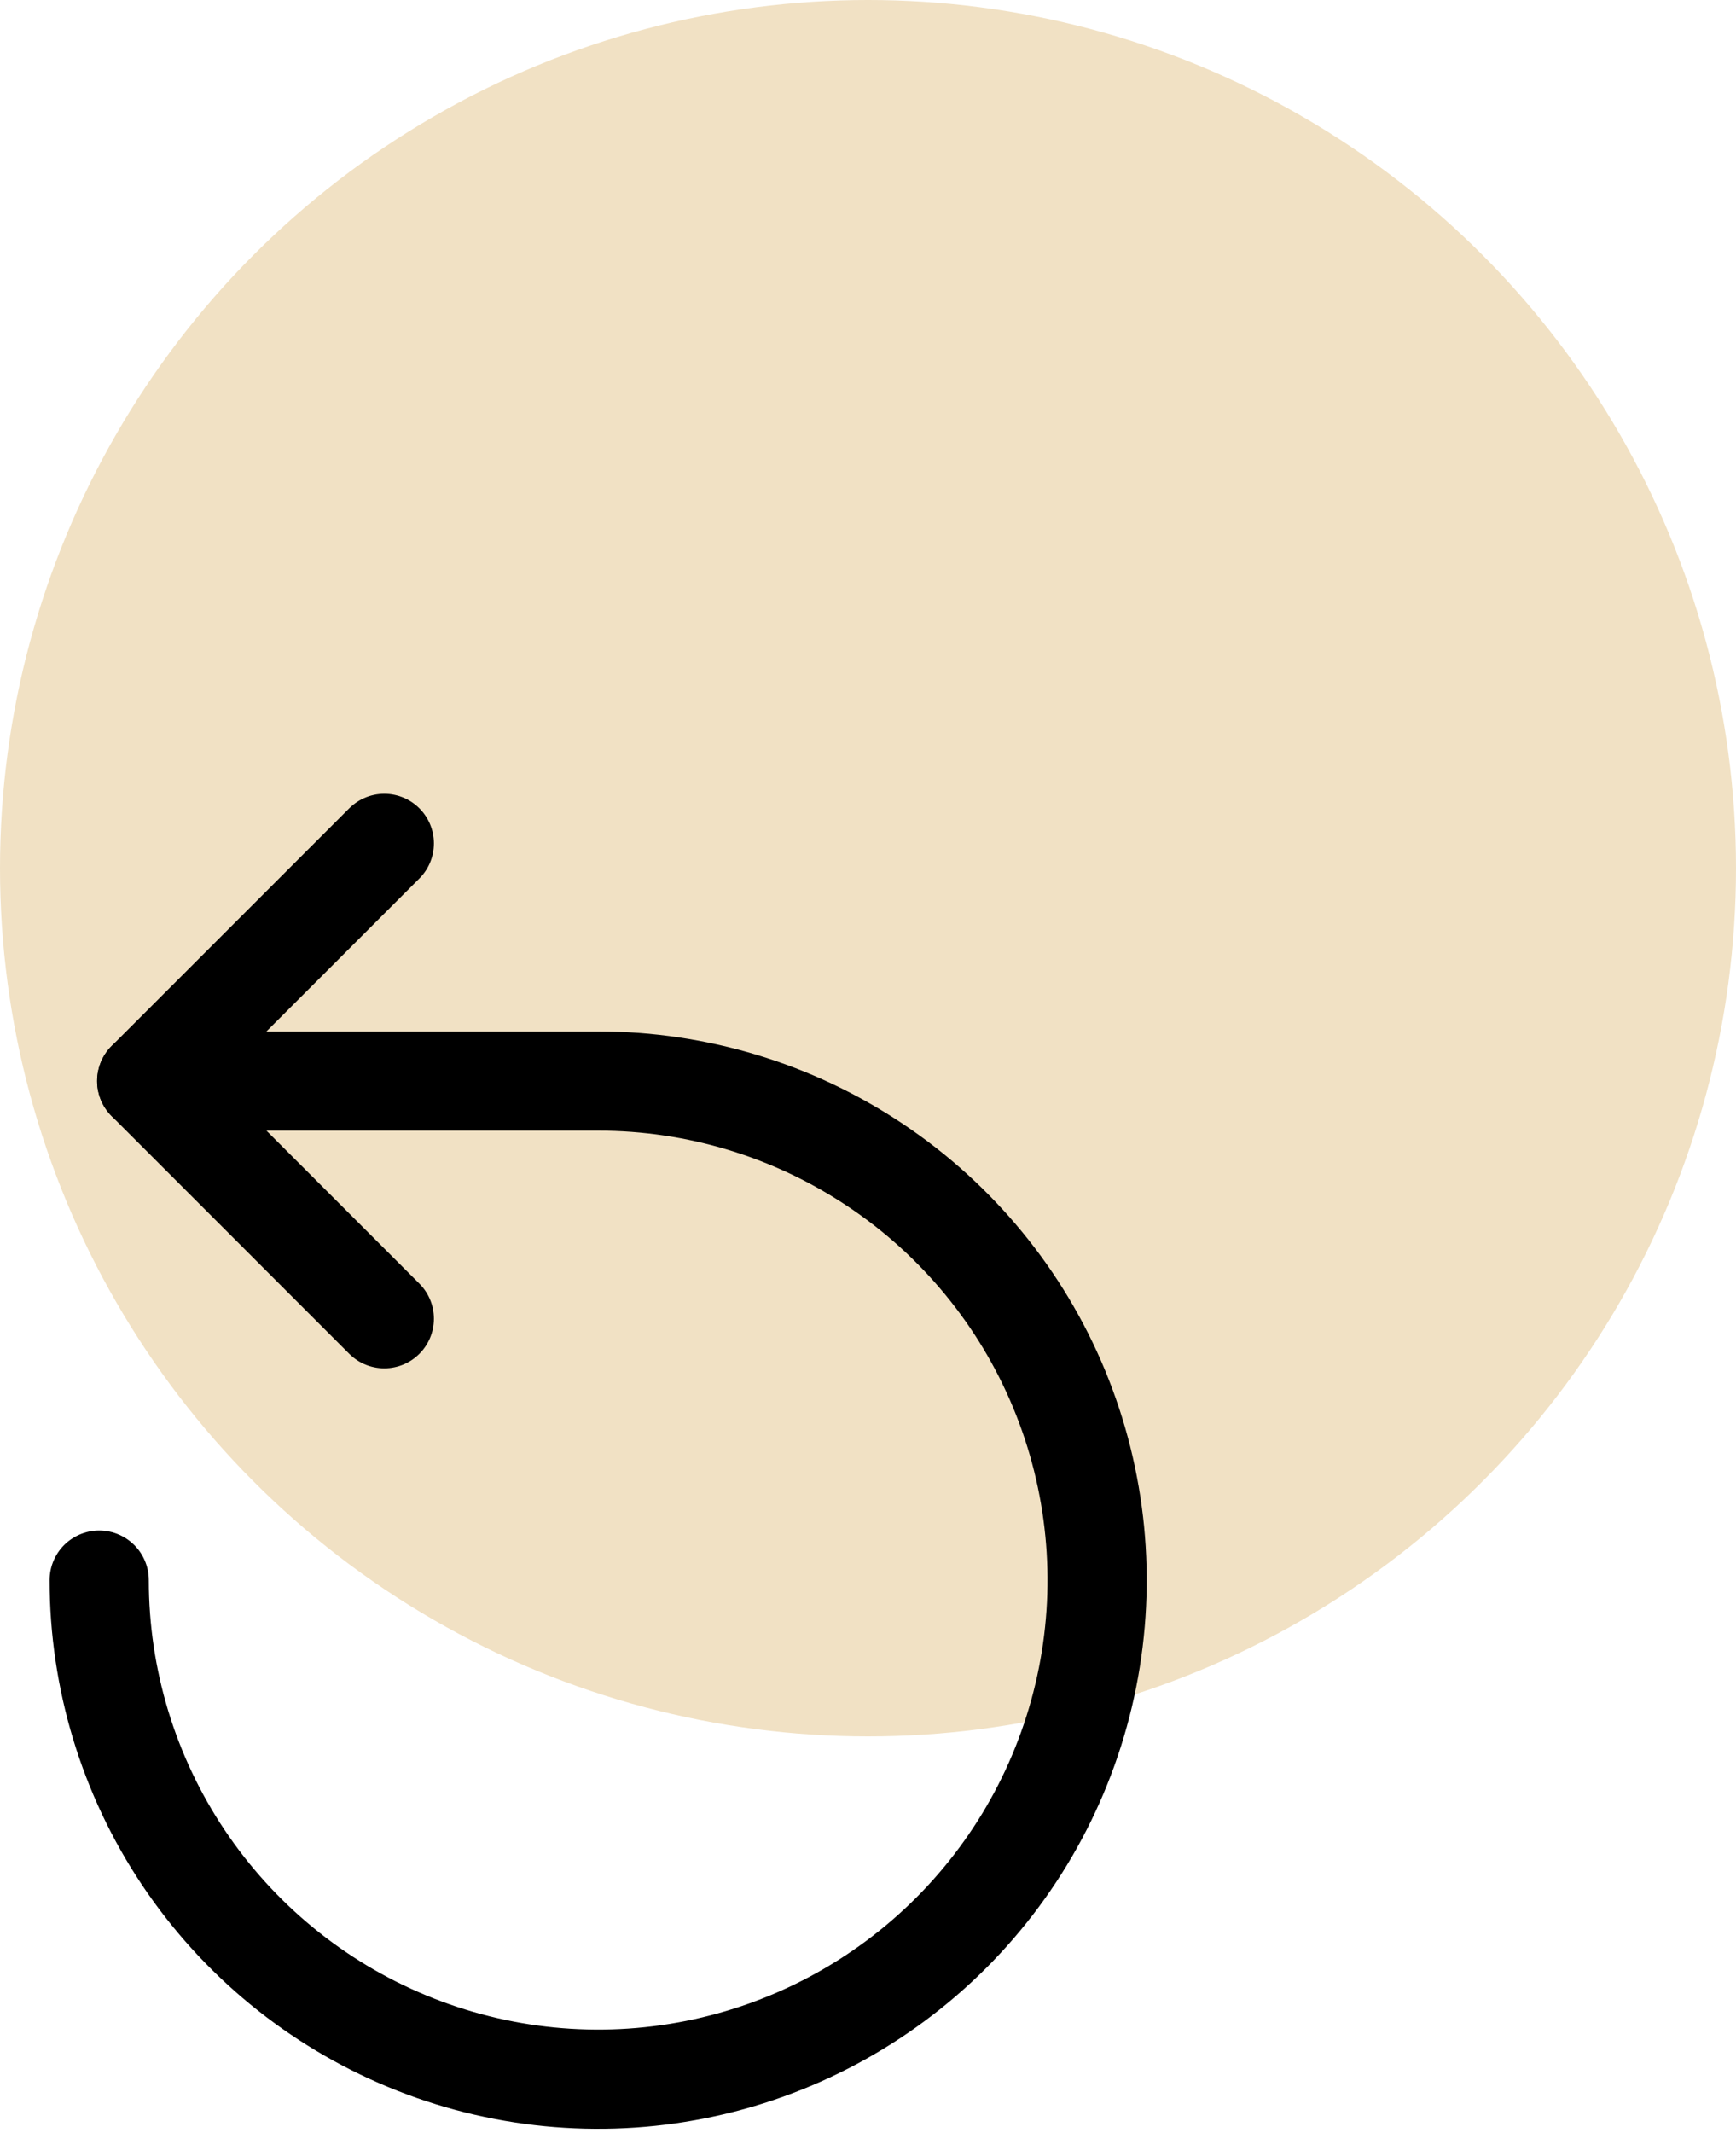
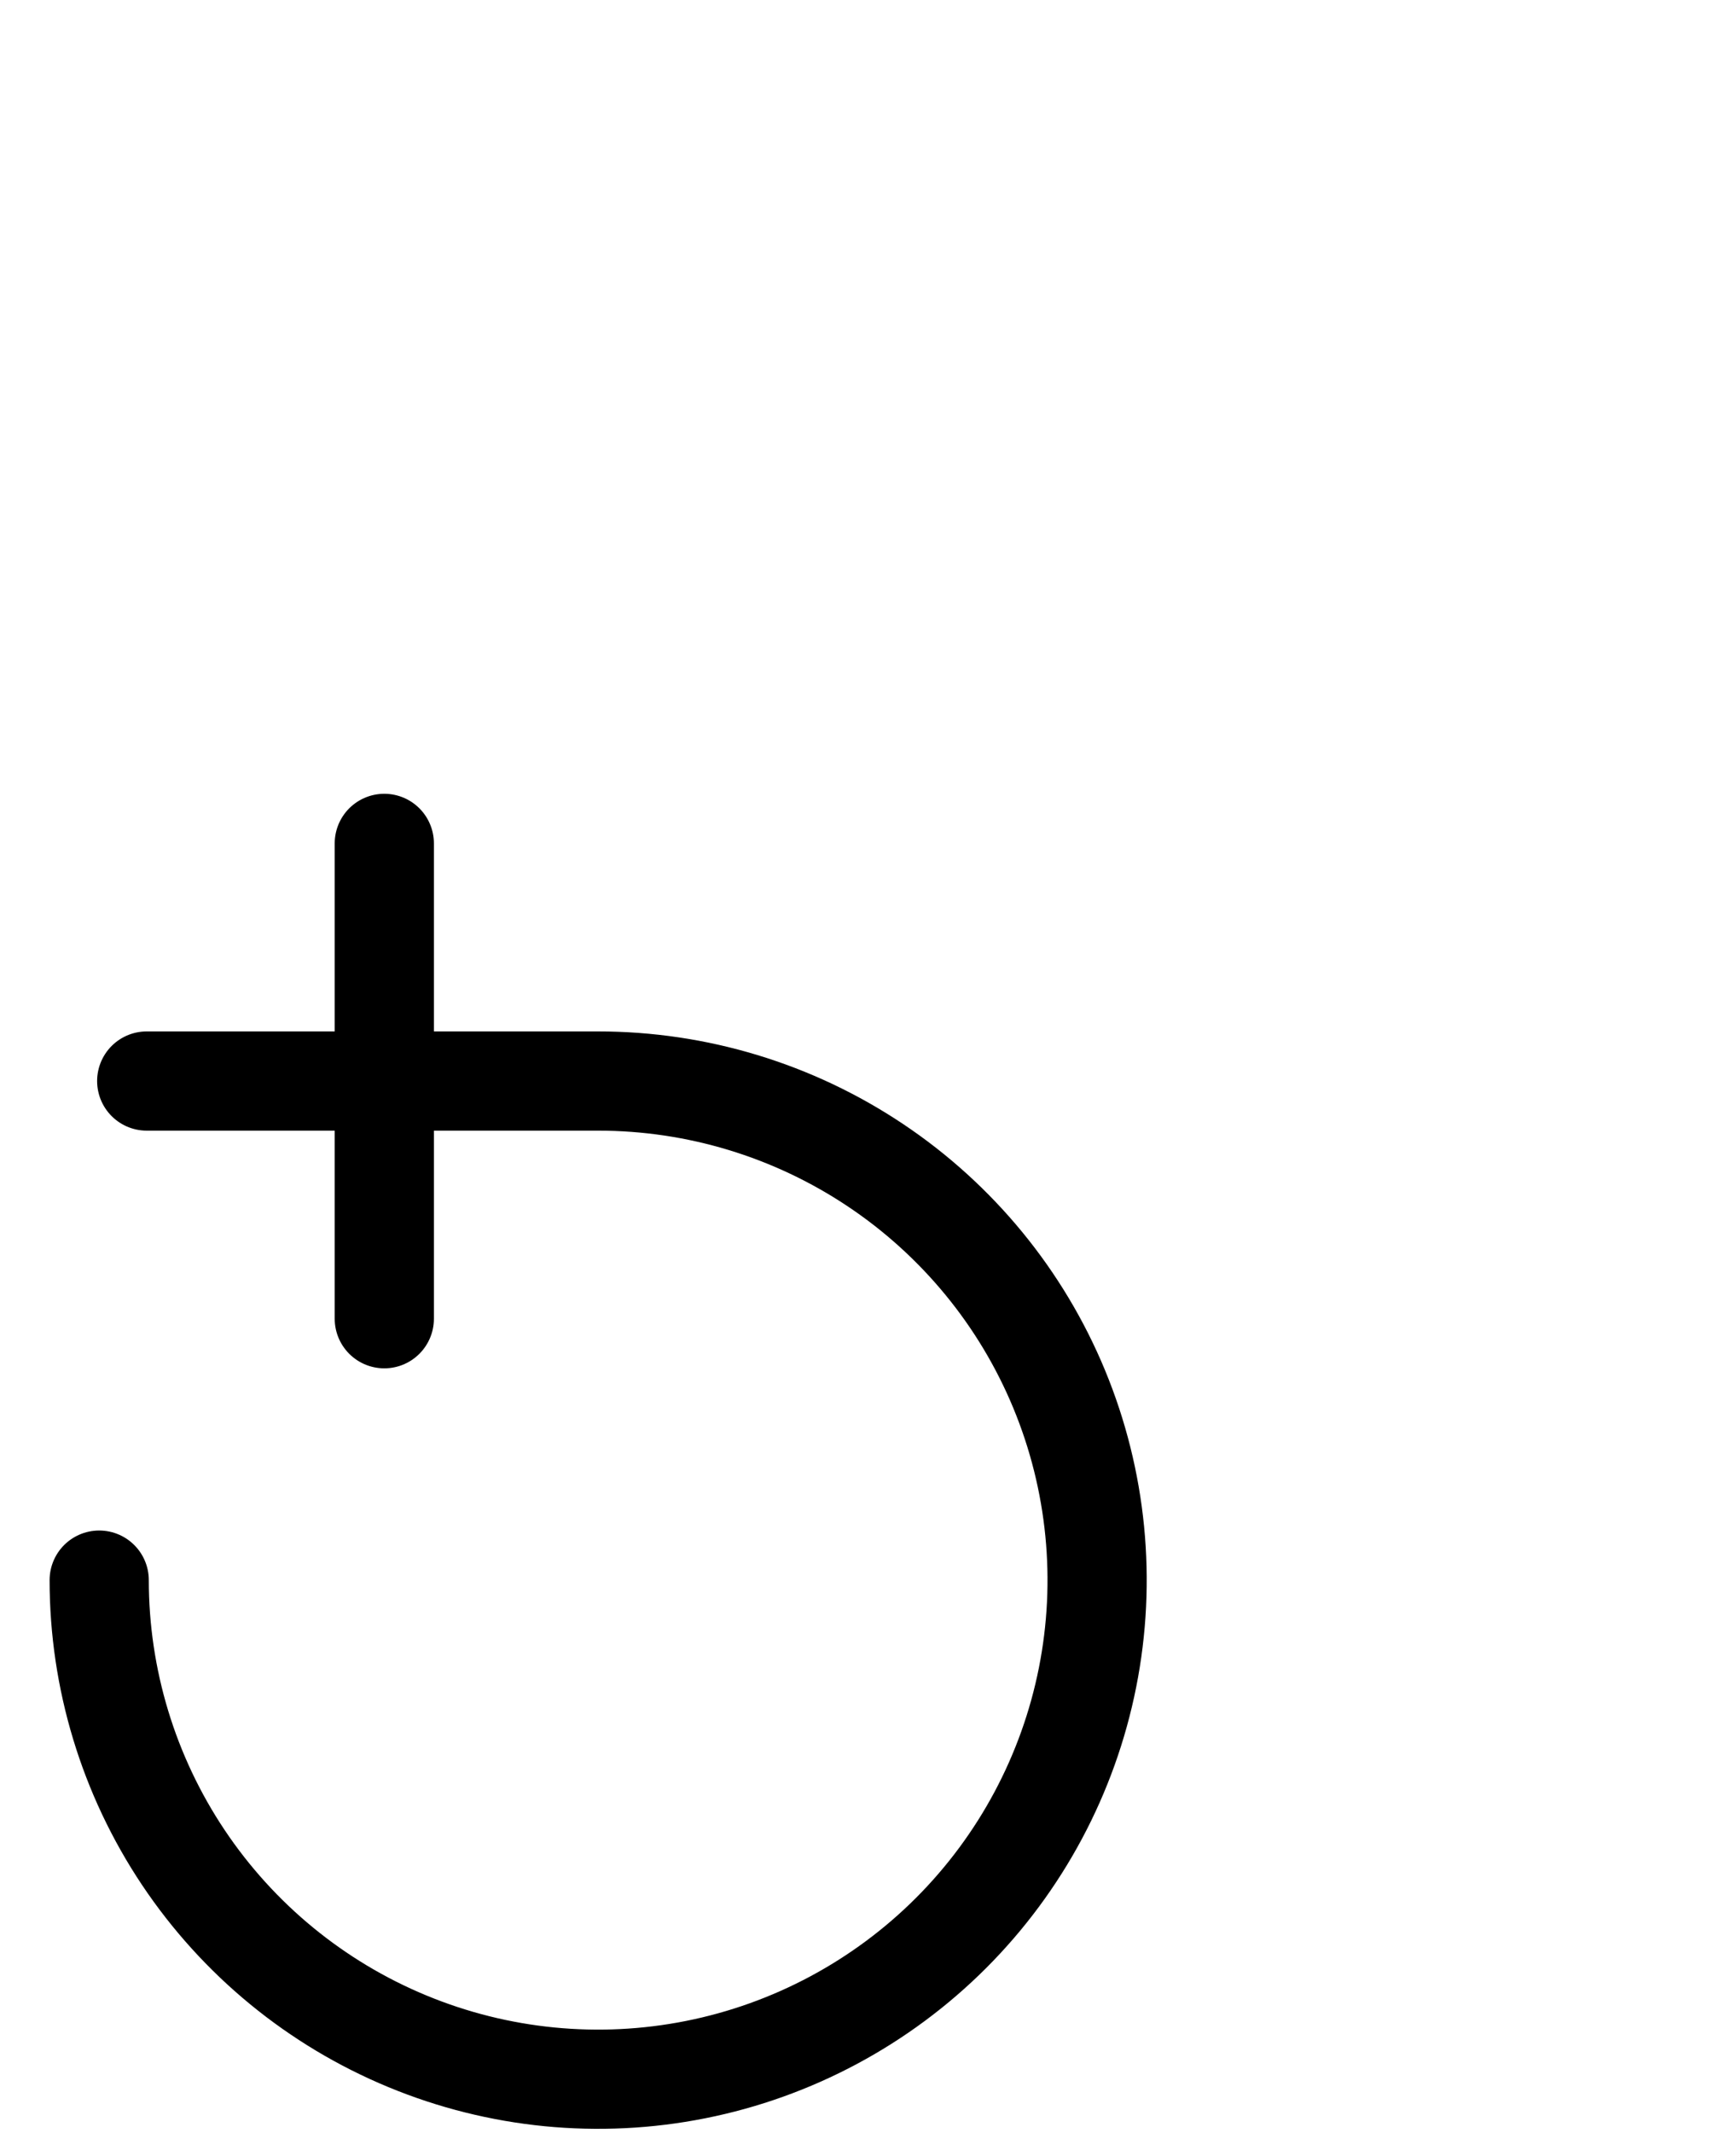
<svg xmlns="http://www.w3.org/2000/svg" width="35" height="43" viewBox="0 0 35 43" fill="none">
-   <circle cx="17.5" cy="17.5" r="17.5" fill="#F1E1C4" />
-   <path d="M7.748 17L2.958 21.79L7.748 26.581" stroke="black" stroke-width="2" stroke-linecap="round" stroke-linejoin="round" />
+   <path d="M7.748 17L7.748 26.581" stroke="black" stroke-width="2" stroke-linecap="round" stroke-linejoin="round" />
  <path d="M2 31.85C2 33.84 2.59 35.785 3.695 37.439C4.801 39.093 6.372 40.383 8.21 41.144C10.048 41.906 12.071 42.105 14.022 41.717C15.974 41.329 17.766 40.37 19.173 38.964C20.58 37.557 21.538 35.764 21.926 33.813C22.314 31.861 22.115 29.839 21.354 28C20.593 26.162 19.303 24.591 17.649 23.486C15.994 22.38 14.05 21.79 12.06 21.79H2.958" stroke="black" stroke-width="2" stroke-linecap="round" stroke-linejoin="round" />
</svg>